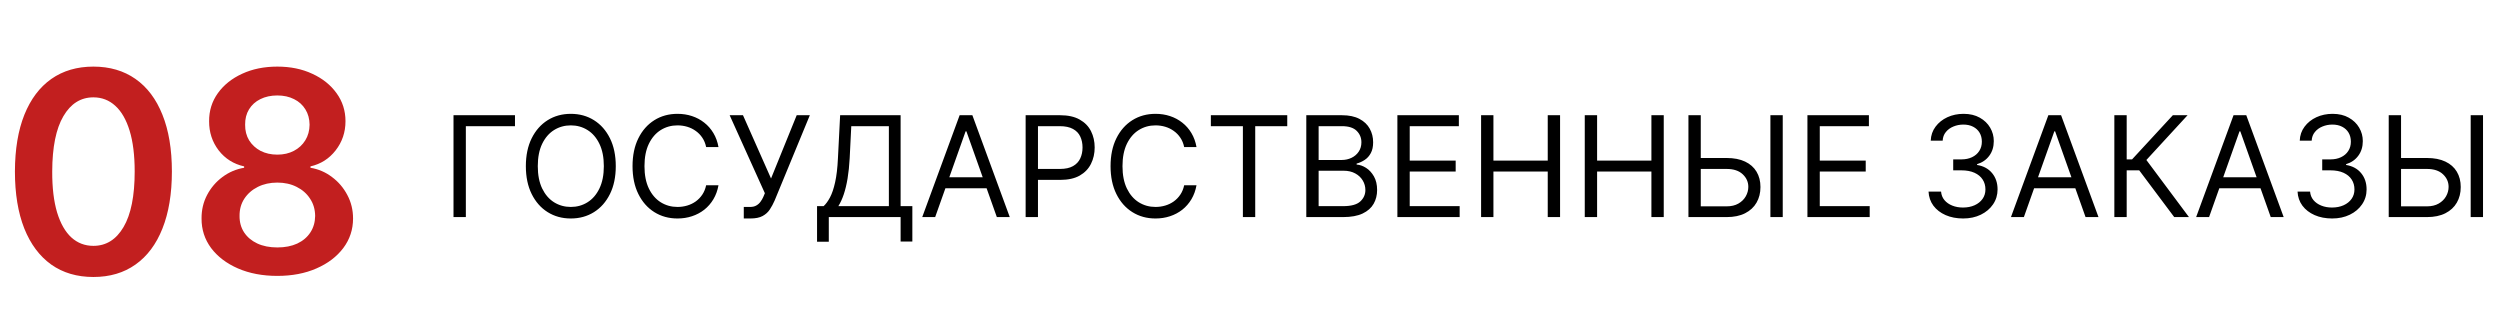
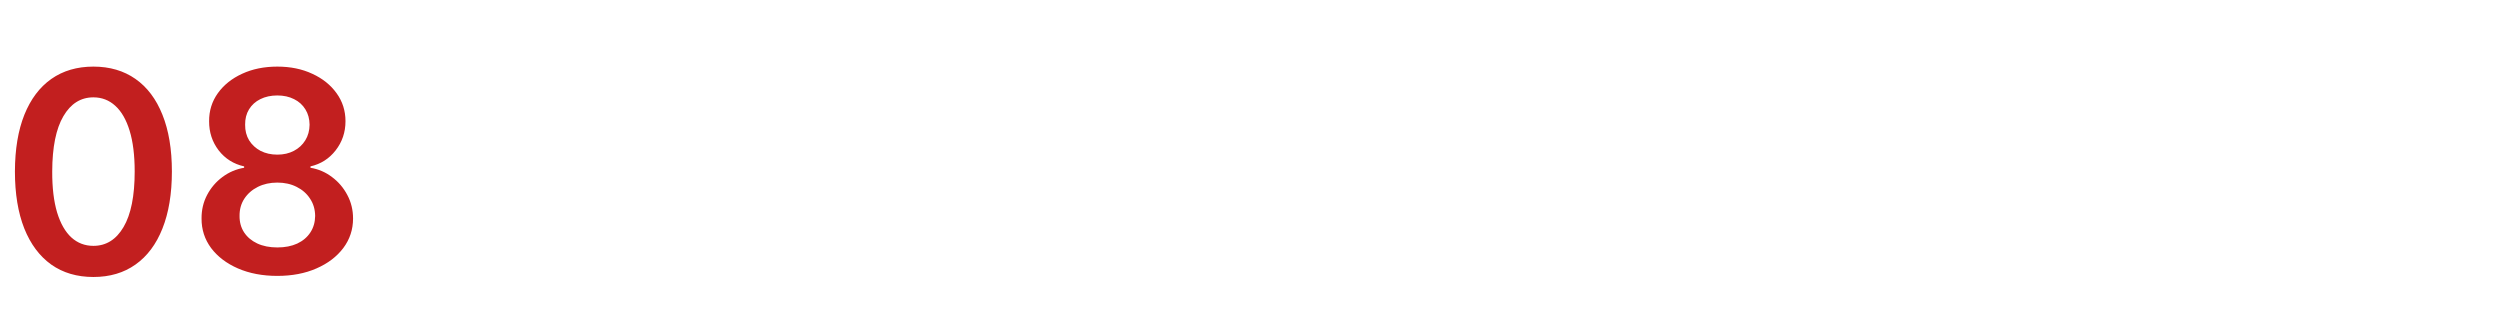
<svg xmlns="http://www.w3.org/2000/svg" width="357" height="48" viewBox="0 0 357 48" fill="none">
  <path d="M13.338 39.554C10.999 39.554 8.991 38.962 7.315 37.778C5.649 36.585 4.366 34.867 3.466 32.622C2.576 30.368 2.131 27.655 2.131 24.483C2.14 21.311 2.59 18.612 3.48 16.386C4.38 14.152 5.663 12.447 7.33 11.273C9.006 10.098 11.008 9.511 13.338 9.511C15.668 9.511 17.671 10.098 19.347 11.273C21.023 12.447 22.306 14.152 23.196 16.386C24.096 18.621 24.546 21.32 24.546 24.483C24.546 27.665 24.096 30.383 23.196 32.636C22.306 34.881 21.023 36.595 19.347 37.778C17.68 38.962 15.677 39.554 13.338 39.554ZM13.338 35.108C15.156 35.108 16.591 34.213 17.642 32.423C18.703 30.624 19.233 27.977 19.233 24.483C19.233 22.172 18.991 20.231 18.509 18.659C18.026 17.087 17.344 15.903 16.463 15.108C15.582 14.303 14.541 13.901 13.338 13.901C11.529 13.901 10.099 14.8 9.048 16.599C7.997 18.389 7.467 21.017 7.457 24.483C7.448 26.803 7.68 28.754 8.153 30.335C8.636 31.917 9.318 33.11 10.199 33.915C11.079 34.71 12.126 35.108 13.338 35.108ZM39.606 39.398C37.494 39.398 35.619 39.043 33.981 38.332C32.352 37.622 31.074 36.651 30.146 35.42C29.227 34.18 28.773 32.774 28.782 31.202C28.773 29.98 29.038 28.858 29.577 27.835C30.117 26.812 30.846 25.96 31.765 25.278C32.693 24.587 33.725 24.147 34.861 23.957V23.759C33.365 23.427 32.153 22.665 31.225 21.472C30.307 20.269 29.852 18.882 29.861 17.31C29.852 15.813 30.269 14.478 31.111 13.304C31.954 12.13 33.11 11.206 34.577 10.534C36.045 9.852 37.721 9.511 39.606 9.511C41.471 9.511 43.133 9.852 44.592 10.534C46.059 11.206 47.215 12.13 48.057 13.304C48.91 14.478 49.336 15.813 49.336 17.31C49.336 18.882 48.867 20.269 47.93 21.472C47.002 22.665 45.804 23.427 44.336 23.759V23.957C45.472 24.147 46.495 24.587 47.404 25.278C48.323 25.96 49.052 26.812 49.592 27.835C50.141 28.858 50.416 29.98 50.416 31.202C50.416 32.774 49.952 34.18 49.023 35.42C48.095 36.651 46.817 37.622 45.188 38.332C43.569 39.043 41.708 39.398 39.606 39.398ZM39.606 35.335C40.695 35.335 41.642 35.151 42.447 34.781C43.252 34.403 43.877 33.872 44.322 33.19C44.767 32.508 44.994 31.723 45.004 30.832C44.994 29.904 44.753 29.085 44.279 28.375C43.815 27.655 43.176 27.092 42.361 26.685C41.557 26.277 40.638 26.074 39.606 26.074C38.564 26.074 37.636 26.277 36.822 26.685C36.007 27.092 35.363 27.655 34.89 28.375C34.426 29.085 34.199 29.904 34.208 30.832C34.199 31.723 34.416 32.508 34.861 33.19C35.307 33.863 35.932 34.388 36.736 34.767C37.551 35.146 38.507 35.335 39.606 35.335ZM39.606 22.082C40.496 22.082 41.282 21.902 41.964 21.543C42.655 21.183 43.2 20.681 43.597 20.037C43.995 19.393 44.199 18.65 44.208 17.807C44.199 16.974 44 16.244 43.611 15.619C43.223 14.985 42.684 14.497 41.992 14.156C41.301 13.806 40.505 13.631 39.606 13.631C38.687 13.631 37.878 13.806 37.177 14.156C36.486 14.497 35.946 14.985 35.557 15.619C35.179 16.244 34.994 16.974 35.004 17.807C34.994 18.65 35.184 19.393 35.572 20.037C35.969 20.671 36.514 21.173 37.205 21.543C37.906 21.902 38.706 22.082 39.606 22.082Z" fill="#C21F1F" />
-   <path d="M73.54 16.454V18.017H66.523V31H64.761V16.454H73.54ZM87.933 23.727C87.933 25.261 87.656 26.587 87.102 27.704C86.548 28.822 85.788 29.684 84.822 30.29C83.856 30.896 82.753 31.199 81.512 31.199C80.272 31.199 79.168 30.896 78.202 30.29C77.237 29.684 76.477 28.822 75.923 27.704C75.369 26.587 75.092 25.261 75.092 23.727C75.092 22.193 75.369 20.867 75.923 19.75C76.477 18.633 77.237 17.771 78.202 17.165C79.168 16.559 80.272 16.256 81.512 16.256C82.753 16.256 83.856 16.559 84.822 17.165C85.788 17.771 86.548 18.633 87.102 19.75C87.656 20.867 87.933 22.193 87.933 23.727ZM86.228 23.727C86.228 22.468 86.017 21.405 85.596 20.538C85.179 19.672 84.613 19.016 83.898 18.571C83.188 18.126 82.393 17.903 81.512 17.903C80.631 17.903 79.834 18.126 79.119 18.571C78.408 19.016 77.843 19.672 77.421 20.538C77.004 21.405 76.796 22.468 76.796 23.727C76.796 24.987 77.004 26.05 77.421 26.916C77.843 27.783 78.408 28.438 79.119 28.884C79.834 29.329 80.631 29.551 81.512 29.551C82.393 29.551 83.188 29.329 83.898 28.884C84.613 28.438 85.179 27.783 85.596 26.916C86.017 26.05 86.228 24.987 86.228 23.727ZM102.599 21H100.837C100.733 20.493 100.551 20.048 100.29 19.665C100.035 19.281 99.722 18.959 99.353 18.699C98.988 18.434 98.584 18.235 98.138 18.102C97.693 17.97 97.229 17.903 96.746 17.903C95.866 17.903 95.068 18.126 94.353 18.571C93.643 19.016 93.077 19.672 92.656 20.538C92.239 21.405 92.031 22.468 92.031 23.727C92.031 24.987 92.239 26.05 92.656 26.916C93.077 27.783 93.643 28.438 94.353 28.884C95.068 29.329 95.866 29.551 96.746 29.551C97.229 29.551 97.693 29.485 98.138 29.352C98.584 29.22 98.988 29.023 99.353 28.763C99.722 28.498 100.035 28.173 100.29 27.79C100.551 27.401 100.733 26.956 100.837 26.454H102.599C102.466 27.198 102.225 27.863 101.874 28.45C101.524 29.037 101.088 29.537 100.567 29.949C100.047 30.356 99.462 30.666 98.813 30.879C98.169 31.092 97.48 31.199 96.746 31.199C95.506 31.199 94.403 30.896 93.437 30.29C92.471 29.684 91.711 28.822 91.157 27.704C90.603 26.587 90.326 25.261 90.326 23.727C90.326 22.193 90.603 20.867 91.157 19.75C91.711 18.633 92.471 17.771 93.437 17.165C94.403 16.559 95.506 16.256 96.746 16.256C97.48 16.256 98.169 16.362 98.813 16.575C99.462 16.788 100.047 17.101 100.567 17.513C101.088 17.92 101.524 18.417 101.874 19.004C102.225 19.587 102.466 20.252 102.599 21ZM106.212 31.199V29.551H107.121C107.471 29.551 107.765 29.483 108.002 29.345C108.243 29.208 108.442 29.03 108.598 28.812C108.759 28.595 108.892 28.367 108.996 28.131L109.223 27.591L104.195 16.454H106.098L110.104 25.489L113.769 16.454H115.644L110.615 28.642C110.417 29.097 110.189 29.518 109.934 29.906C109.683 30.294 109.339 30.607 108.904 30.844C108.473 31.081 107.888 31.199 107.15 31.199H106.212ZM116.675 34.523V29.438H117.613C117.935 29.144 118.238 28.73 118.522 28.195C118.811 27.655 119.055 26.935 119.254 26.035C119.457 25.131 119.592 23.983 119.658 22.591L119.971 16.454H128.607V29.438H130.283V34.494H128.607V31H118.352V34.523H116.675ZM119.715 29.438H126.931V18.017H121.562L121.335 22.591C121.278 23.651 121.178 24.613 121.036 25.474C120.894 26.331 120.712 27.091 120.489 27.754C120.267 28.412 120.009 28.974 119.715 29.438ZM133.542 31H131.695L137.036 16.454H138.854L144.195 31H142.348L138.002 18.756H137.888L133.542 31ZM134.223 25.318H141.667V26.881H134.223V25.318ZM146.461 31V16.454H151.375C152.516 16.454 153.449 16.66 154.174 17.072C154.903 17.48 155.443 18.031 155.793 18.727C156.143 19.423 156.319 20.2 156.319 21.057C156.319 21.914 156.143 22.693 155.793 23.393C155.447 24.094 154.912 24.653 154.188 25.07C153.463 25.482 152.535 25.688 151.404 25.688H147.881V24.125H151.347C152.128 24.125 152.756 23.99 153.229 23.72C153.703 23.45 154.046 23.086 154.259 22.626C154.477 22.162 154.586 21.639 154.586 21.057C154.586 20.474 154.477 19.954 154.259 19.494C154.046 19.035 153.7 18.675 153.222 18.415C152.744 18.15 152.109 18.017 151.319 18.017H148.222V31H146.461ZM170.86 21H169.099C168.995 20.493 168.813 20.048 168.552 19.665C168.297 19.281 167.984 18.959 167.615 18.699C167.25 18.434 166.845 18.235 166.4 18.102C165.955 17.97 165.491 17.903 165.008 17.903C164.127 17.903 163.33 18.126 162.615 18.571C161.904 19.016 161.339 19.672 160.917 20.538C160.501 21.405 160.292 22.468 160.292 23.727C160.292 24.987 160.501 26.05 160.917 26.916C161.339 27.783 161.904 28.438 162.615 28.884C163.33 29.329 164.127 29.551 165.008 29.551C165.491 29.551 165.955 29.485 166.4 29.352C166.845 29.22 167.25 29.023 167.615 28.763C167.984 28.498 168.297 28.173 168.552 27.79C168.813 27.401 168.995 26.956 169.099 26.454H170.86C170.728 27.198 170.486 27.863 170.136 28.45C169.786 29.037 169.35 29.537 168.829 29.949C168.308 30.356 167.724 30.666 167.075 30.879C166.431 31.092 165.742 31.199 165.008 31.199C163.768 31.199 162.664 30.896 161.699 30.29C160.733 29.684 159.973 28.822 159.419 27.704C158.865 26.587 158.588 25.261 158.588 23.727C158.588 22.193 158.865 20.867 159.419 19.75C159.973 18.633 160.733 17.771 161.699 17.165C162.664 16.559 163.768 16.256 165.008 16.256C165.742 16.256 166.431 16.362 167.075 16.575C167.724 16.788 168.308 17.101 168.829 17.513C169.35 17.92 169.786 18.417 170.136 19.004C170.486 19.587 170.728 20.252 170.86 21ZM172.911 18.017V16.454H183.82V18.017H179.246V31H177.485V18.017H172.911ZM186.539 31V16.454H191.624C192.637 16.454 193.473 16.63 194.131 16.98C194.789 17.326 195.279 17.792 195.601 18.379C195.923 18.962 196.084 19.608 196.084 20.318C196.084 20.943 195.973 21.459 195.75 21.866C195.533 22.274 195.244 22.596 194.884 22.832C194.529 23.069 194.143 23.244 193.726 23.358V23.5C194.171 23.528 194.619 23.685 195.069 23.969C195.518 24.253 195.895 24.66 196.198 25.19C196.501 25.721 196.652 26.369 196.652 27.136C196.652 27.866 196.487 28.521 196.155 29.104C195.824 29.686 195.301 30.148 194.586 30.489C193.871 30.829 192.94 31 191.794 31H186.539ZM188.3 29.438H191.794C192.945 29.438 193.762 29.215 194.245 28.77C194.732 28.32 194.976 27.776 194.976 27.136C194.976 26.644 194.851 26.189 194.6 25.773C194.349 25.351 193.991 25.015 193.527 24.764C193.063 24.509 192.514 24.381 191.88 24.381H188.3V29.438ZM188.3 22.847H191.567C192.097 22.847 192.576 22.742 193.002 22.534C193.433 22.326 193.774 22.032 194.025 21.653C194.28 21.275 194.408 20.829 194.408 20.318C194.408 19.679 194.185 19.137 193.74 18.692C193.295 18.242 192.59 18.017 191.624 18.017H188.3V22.847ZM199.547 31V16.454H208.325V18.017H201.308V22.932H207.87V24.494H201.308V29.438H208.439V31H199.547ZM211.5 31V16.454H213.261V22.932H221.017V16.454H222.778V31H221.017V24.494H213.261V31H211.5ZM226.304 31V16.454H228.066V22.932H235.821V16.454H237.583V31H235.821V24.494H228.066V31H226.304ZM242.416 22.562H246.564C247.605 22.562 248.484 22.733 249.199 23.074C249.918 23.415 250.463 23.895 250.832 24.516C251.206 25.136 251.393 25.867 251.393 26.71C251.393 27.553 251.206 28.296 250.832 28.94C250.463 29.584 249.918 30.088 249.199 30.453C248.484 30.818 247.605 31 246.564 31H241.109V16.454H242.87V29.466H246.564C247.226 29.466 247.788 29.333 248.247 29.068C248.711 28.798 249.061 28.453 249.298 28.031C249.539 27.605 249.66 27.155 249.66 26.682C249.66 25.986 249.393 25.387 248.858 24.885C248.323 24.378 247.558 24.125 246.564 24.125H242.416V22.562ZM254.575 16.454V31H252.814V16.454H254.575ZM258.101 31V16.454H266.88V18.017H259.863V22.932H266.425V24.494H259.863V29.438H266.993V31H258.101ZM280.338 31.199C279.401 31.199 278.565 31.038 277.831 30.716C277.102 30.394 276.522 29.947 276.091 29.374C275.665 28.796 275.433 28.126 275.395 27.364H277.185C277.223 27.832 277.384 28.237 277.668 28.578C277.952 28.914 278.324 29.175 278.783 29.359C279.242 29.544 279.751 29.636 280.31 29.636C280.935 29.636 281.489 29.527 281.972 29.31C282.455 29.092 282.834 28.789 283.108 28.401C283.383 28.012 283.52 27.562 283.52 27.051C283.52 26.516 283.388 26.045 283.123 25.638C282.857 25.226 282.469 24.904 281.958 24.672C281.446 24.44 280.821 24.324 280.083 24.324H278.918V22.761H280.083C280.66 22.761 281.167 22.657 281.603 22.449C282.043 22.241 282.386 21.947 282.632 21.568C282.883 21.189 283.009 20.744 283.009 20.233C283.009 19.741 282.9 19.312 282.682 18.947C282.464 18.583 282.157 18.299 281.759 18.095C281.366 17.892 280.902 17.79 280.367 17.79C279.865 17.79 279.391 17.882 278.946 18.067C278.506 18.247 278.146 18.509 277.867 18.855C277.587 19.196 277.436 19.608 277.412 20.091H275.708C275.736 19.329 275.966 18.661 276.397 18.088C276.828 17.51 277.391 17.061 278.087 16.739C278.788 16.417 279.557 16.256 280.395 16.256C281.295 16.256 282.067 16.438 282.711 16.803C283.355 17.162 283.849 17.638 284.195 18.23C284.541 18.822 284.713 19.461 284.713 20.148C284.713 20.967 284.498 21.665 284.067 22.243C283.641 22.82 283.061 23.221 282.327 23.443V23.557C283.246 23.708 283.963 24.099 284.479 24.729C284.995 25.354 285.253 26.128 285.253 27.051C285.253 27.842 285.038 28.552 284.607 29.182C284.181 29.807 283.598 30.299 282.86 30.659C282.121 31.019 281.281 31.199 280.338 31.199ZM289.01 31H287.164L292.505 16.454H294.323L299.664 31H297.817L293.471 18.756H293.357L289.01 31ZM289.692 25.318H297.135V26.881H289.692V25.318ZM310.48 31L305.48 24.324H303.691V31H301.929V16.454H303.691V22.761H304.458L310.282 16.454H312.384L306.503 22.847L312.583 31H310.48ZM315.456 31H313.609L318.95 16.454H320.768L326.109 31H324.262L319.916 18.756H319.802L315.456 31ZM316.137 25.318H323.581V26.881H316.137V25.318ZM333.034 31.199C332.096 31.199 331.261 31.038 330.527 30.716C329.797 30.394 329.217 29.947 328.787 29.374C328.36 28.796 328.128 28.126 328.091 27.364H329.88C329.918 27.832 330.079 28.237 330.363 28.578C330.647 28.914 331.019 29.175 331.478 29.359C331.938 29.544 332.447 29.636 333.005 29.636C333.63 29.636 334.184 29.527 334.667 29.31C335.15 29.092 335.529 28.789 335.804 28.401C336.078 28.012 336.216 27.562 336.216 27.051C336.216 26.516 336.083 26.045 335.818 25.638C335.553 25.226 335.164 24.904 334.653 24.672C334.142 24.44 333.517 24.324 332.778 24.324H331.613V22.761H332.778C333.356 22.761 333.862 22.657 334.298 22.449C334.738 22.241 335.082 21.947 335.328 21.568C335.579 21.189 335.704 20.744 335.704 20.233C335.704 19.741 335.595 19.312 335.377 18.947C335.16 18.583 334.852 18.299 334.454 18.095C334.061 17.892 333.597 17.79 333.062 17.79C332.56 17.79 332.087 17.882 331.642 18.067C331.201 18.247 330.842 18.509 330.562 18.855C330.283 19.196 330.131 19.608 330.108 20.091H328.403C328.431 19.329 328.661 18.661 329.092 18.088C329.523 17.51 330.086 17.061 330.782 16.739C331.483 16.417 332.252 16.256 333.091 16.256C333.99 16.256 334.762 16.438 335.406 16.803C336.05 17.162 336.545 17.638 336.89 18.23C337.236 18.822 337.409 19.461 337.409 20.148C337.409 20.967 337.193 21.665 336.762 22.243C336.336 22.82 335.756 23.221 335.022 23.443V23.557C335.941 23.708 336.658 24.099 337.174 24.729C337.69 25.354 337.949 26.128 337.949 27.051C337.949 27.842 337.733 28.552 337.302 29.182C336.876 29.807 336.294 30.299 335.555 30.659C334.816 31.019 333.976 31.199 333.034 31.199ZM342.416 22.562H346.564C347.605 22.562 348.484 22.733 349.199 23.074C349.918 23.415 350.463 23.895 350.832 24.516C351.206 25.136 351.393 25.867 351.393 26.71C351.393 27.553 351.206 28.296 350.832 28.94C350.463 29.584 349.918 30.088 349.199 30.453C348.484 30.818 347.605 31 346.564 31H341.109V16.454H342.87V29.466H346.564C347.226 29.466 347.788 29.333 348.247 29.068C348.711 28.798 349.061 28.453 349.298 28.031C349.539 27.605 349.66 27.155 349.66 26.682C349.66 25.986 349.393 25.387 348.858 24.885C348.323 24.378 347.558 24.125 346.564 24.125H342.416V22.562ZM354.575 16.454V31H352.814V16.454H354.575Z" fill="black" />
</svg>